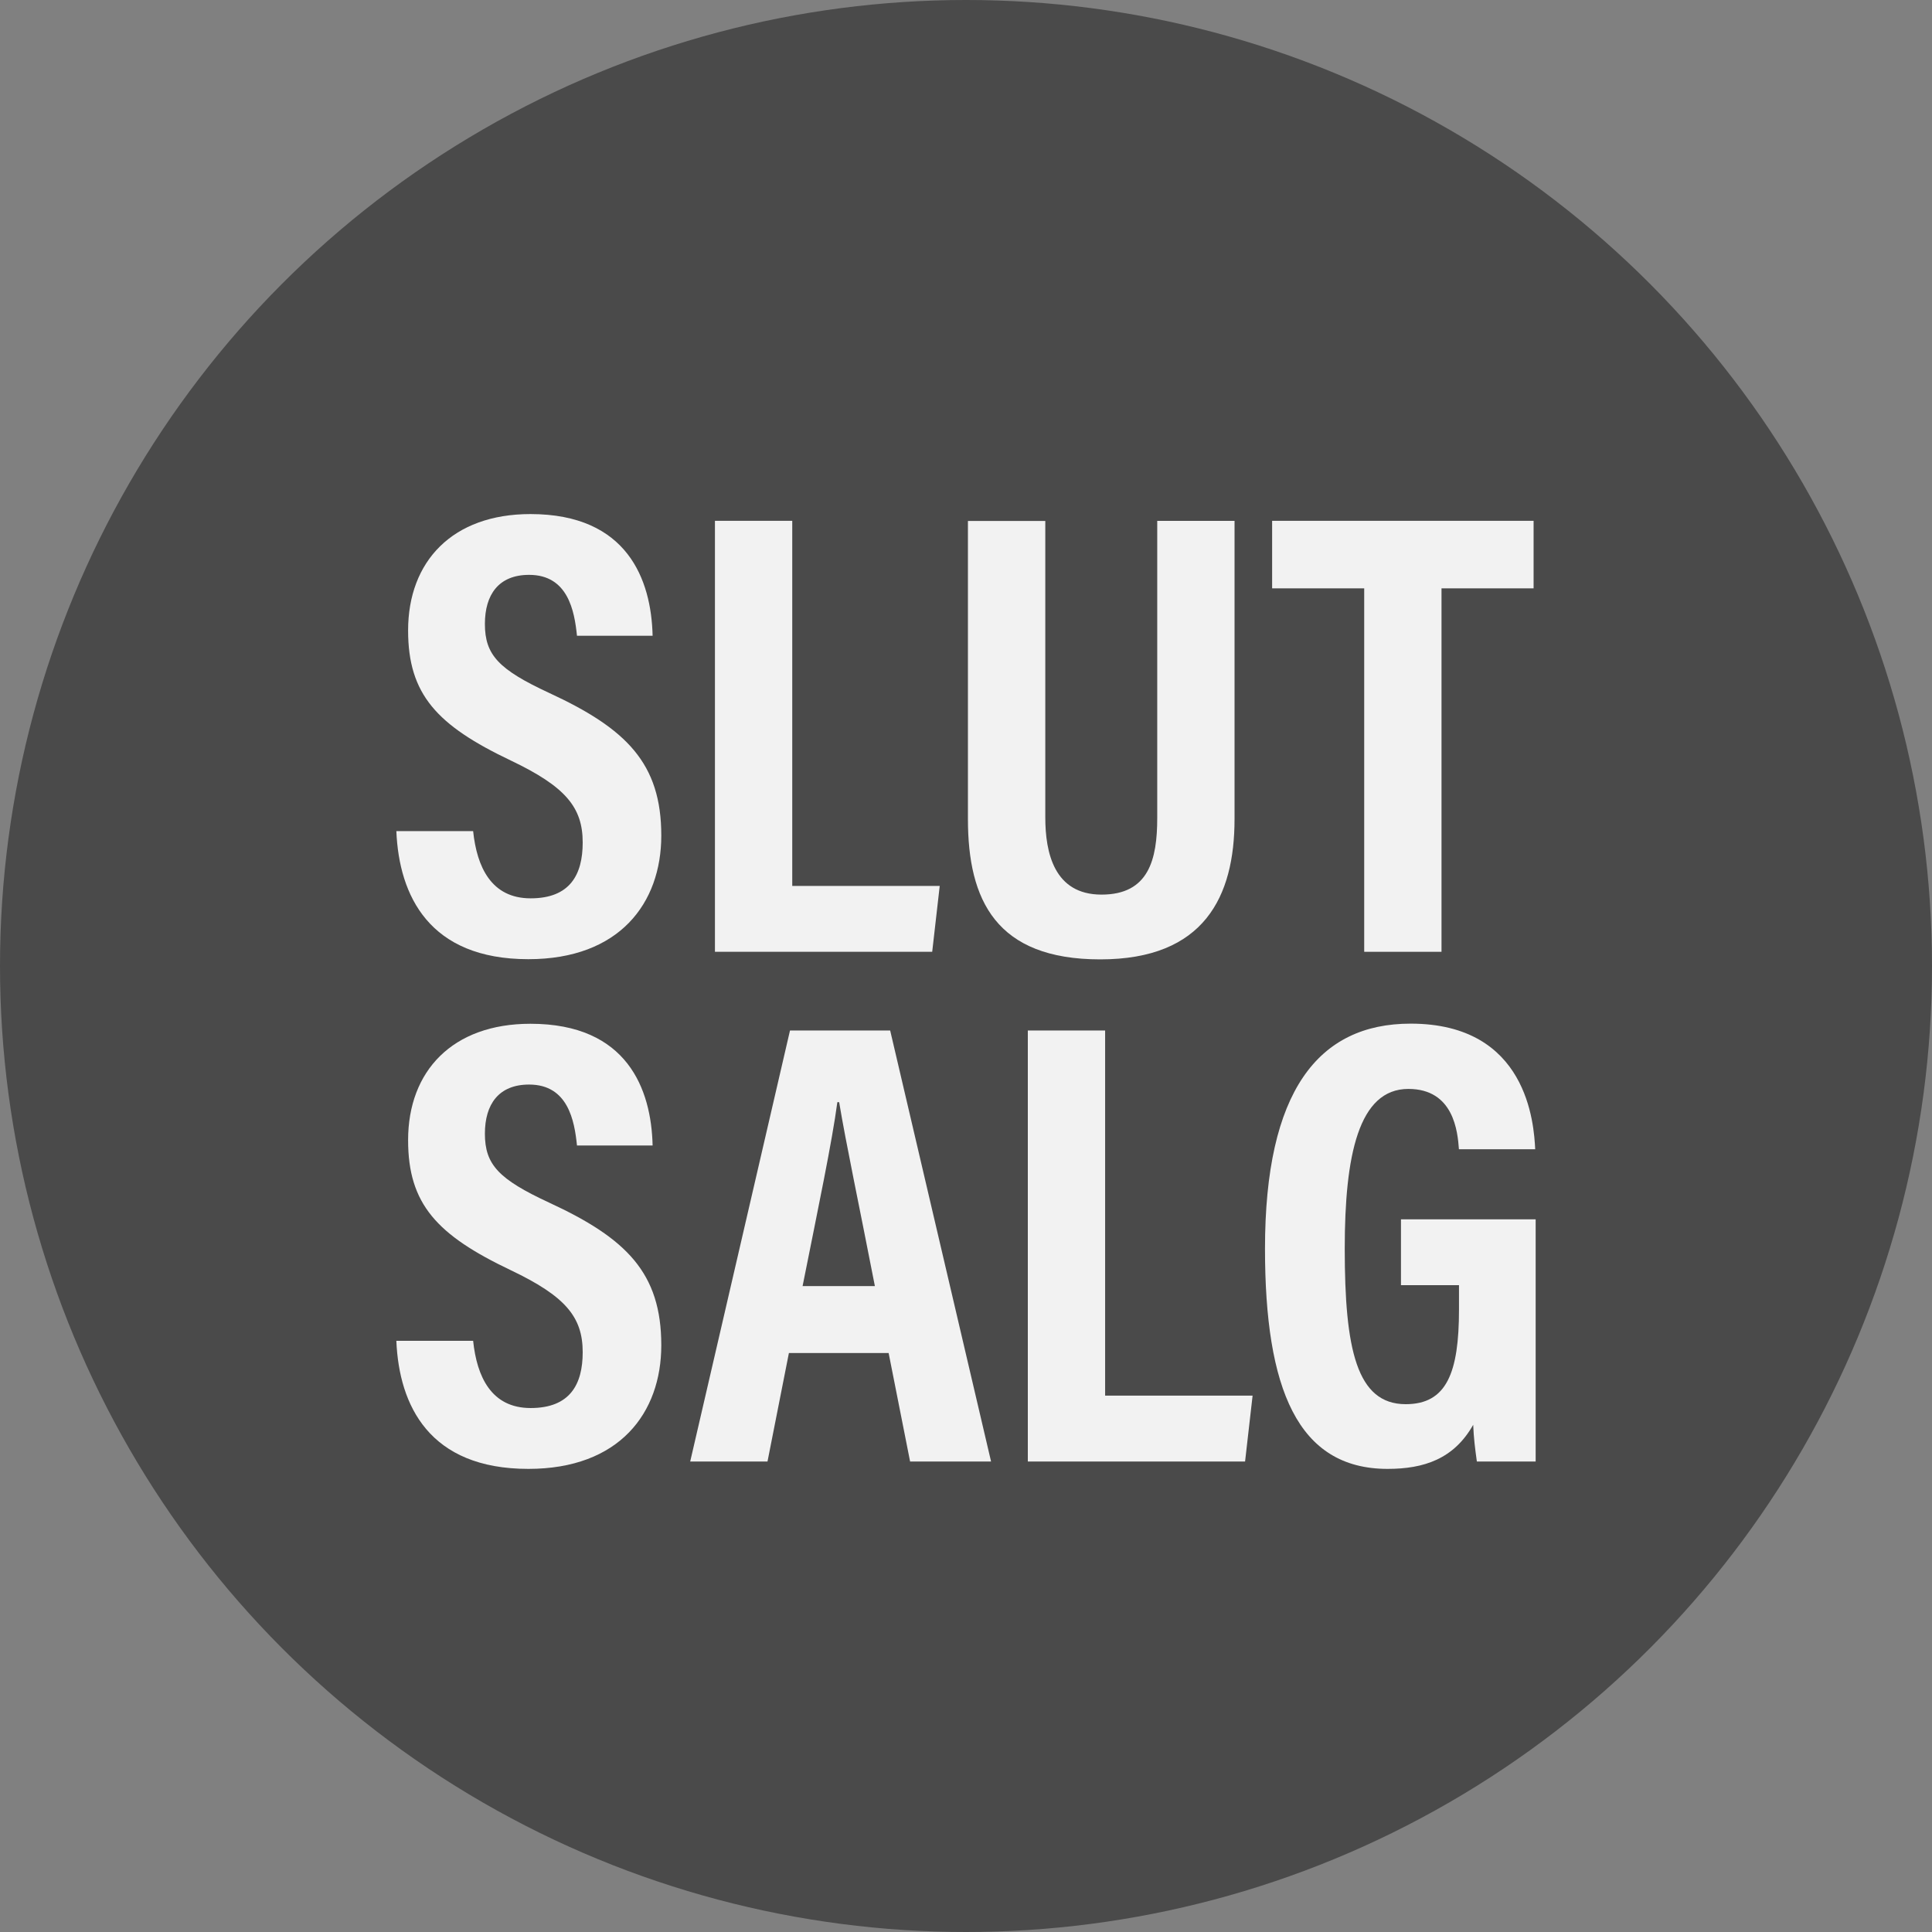
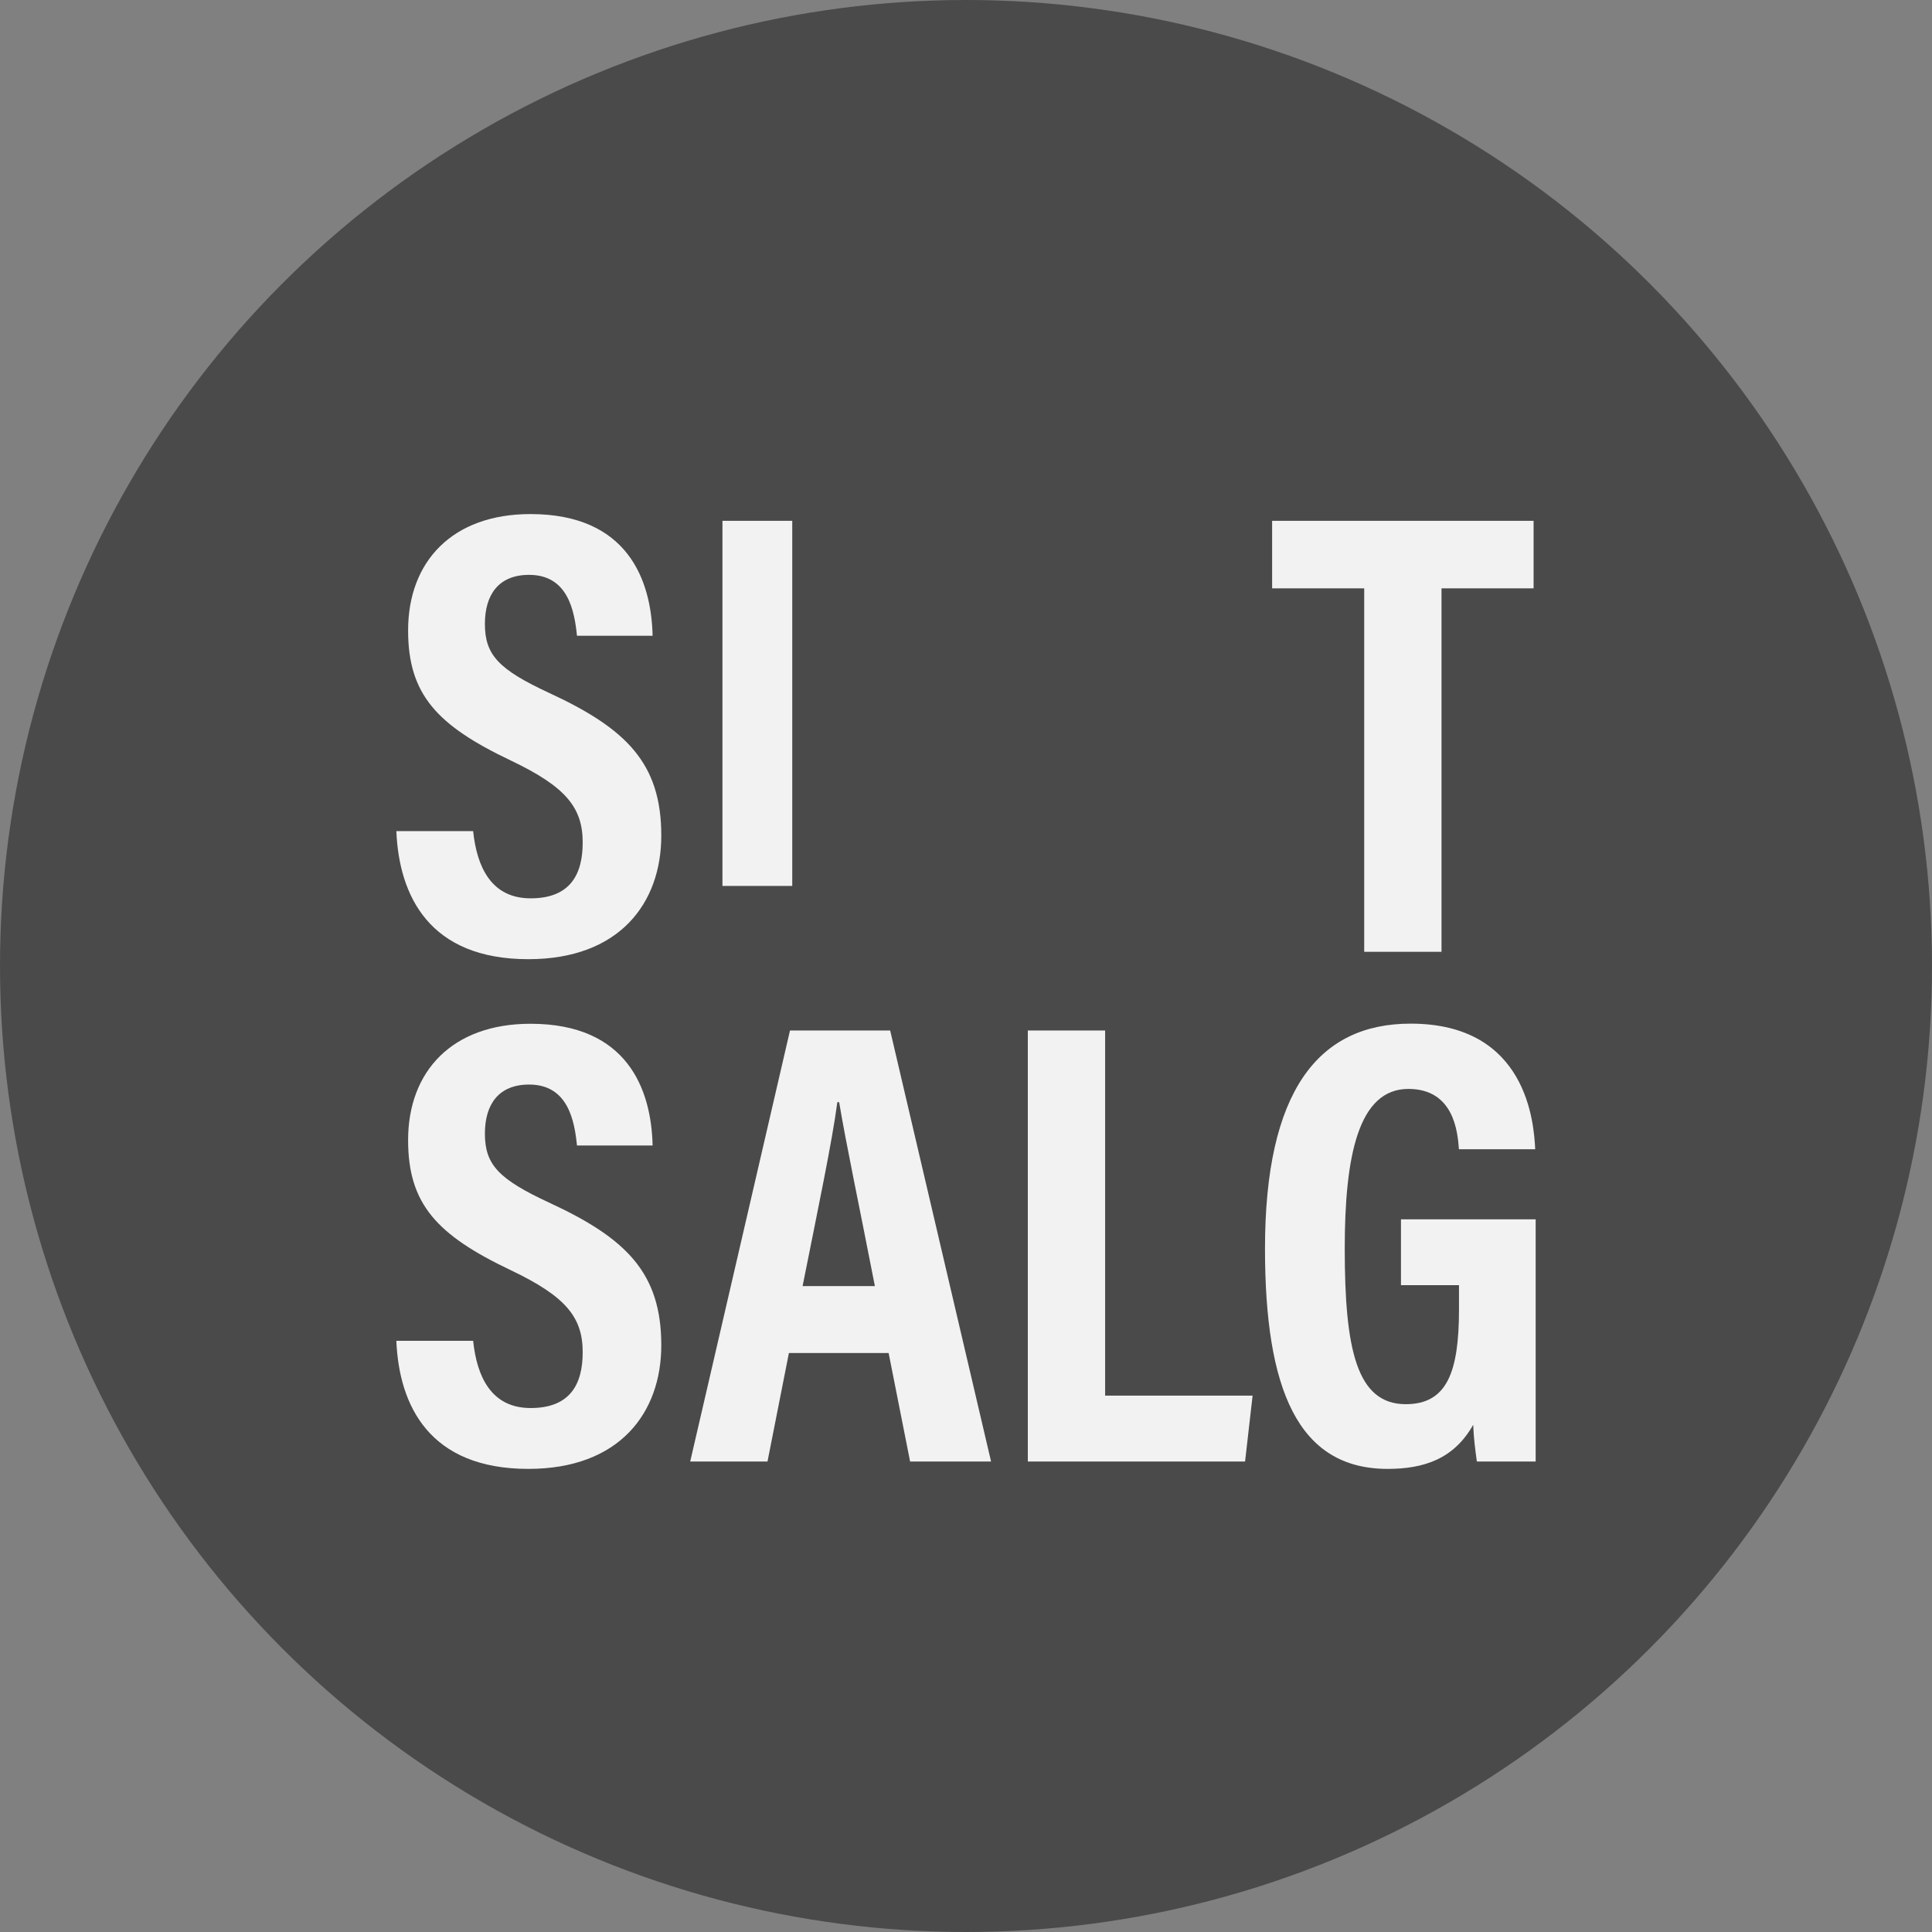
<svg xmlns="http://www.w3.org/2000/svg" id="Layer_1" viewBox="0 0 300.66 300.66">
  <rect x="0" y="0" width="300.66" height="300.66" fill="#808080" stroke="none" />
  <defs>
    <style>.cls-1{fill:#4a4a4a;}.cls-2{fill:#f2f2f2;}</style>
  </defs>
  <circle class="cls-1" cx="150.33" cy="150.33" r="150.33" />
  <g>
    <path class="cls-2" d="M73.63,129.34c.58,5.56,2.81,10.46,8.95,10.46s8.1-3.7,8.1-8.69c0-5.51-2.71-8.71-11.19-12.76-11.48-5.46-15.98-10.28-15.98-20.24,0-10.76,6.91-18.11,19.04-18.11,15.09,0,18.81,10.21,19.01,18.94h-11.77c-.39-3.83-1.38-9.48-7.45-9.48-4.75,0-6.88,3.09-6.88,7.64,0,4.83,2.15,7.09,10.01,10.74,12.03,5.56,17.44,10.96,17.44,22.19,0,10.53-6.52,19.24-20.69,19.24-15.42,0-20.12-9.87-20.54-19.93h11.95Z" />
-     <path class="cls-2" d="M111.26,81.05h12.03v56.82h22.95l-1.17,10.25h-33.81V81.05Z" />
-     <path class="cls-2" d="M162.67,81.05v46.15c0,5.49,1.37,12.02,8.75,12.02s8.67-5.5,8.67-11.94v-46.22h12.03v46.41c0,12.04-4.7,21.83-20.9,21.83s-20.59-9.2-20.59-21.83v-46.4h12.04Z" />
+     <path class="cls-2" d="M111.26,81.05h12.03v56.82h22.95h-33.81V81.05Z" />
    <path class="cls-2" d="M212.3,91.56h-14.33v-10.51h40.69v10.51h-14.33v56.56h-12.03v-56.56Z" />
    <path class="cls-2" d="M73.63,208.66c.58,5.56,2.81,10.46,8.95,10.46s8.1-3.7,8.1-8.69c0-5.51-2.71-8.71-11.19-12.76-11.48-5.46-15.98-10.28-15.98-20.24,0-10.76,6.91-18.11,19.04-18.11,15.09,0,18.81,10.21,19.01,18.94h-11.77c-.39-3.83-1.38-9.48-7.45-9.48-4.75,0-6.88,3.09-6.88,7.64,0,4.83,2.15,7.09,10.01,10.74,12.03,5.56,17.44,10.96,17.44,22.19,0,10.53-6.52,19.24-20.69,19.24-15.42,0-20.12-9.87-20.54-19.93h11.95Z" />
    <path class="cls-2" d="M122.77,210.56l-3.33,16.88h-12.03l15.53-67.07h15.59l15.7,67.07h-12.6l-3.34-16.88h-15.52Zm13.38-10.42c-2.5-12.84-4.5-22.22-5.56-28.62h-.28c-.82,6.17-2.94,16.25-5.41,28.62h11.26Z" />
    <path class="cls-2" d="M159.95,160.37h12.03v56.82h22.95l-1.17,10.25h-33.81v-67.07Z" />
    <path class="cls-2" d="M238.98,227.44h-9.15c-.28-2.05-.48-3.55-.57-5.71-3,5.31-7.66,6.86-13.32,6.86-14.01,0-19.08-12.48-19.08-34.27,0-24.48,8.26-35.02,22.67-35.02,18.18,0,19.18,15.58,19.38,19.55h-11.87c-.2-2.7-.78-9.39-7.87-9.39-7.74,0-9.9,10.31-9.9,24.84,0,15.64,1.84,24.22,9.49,24.22,6.37,0,8.29-4.88,8.29-14.76v-3.76h-9.03v-10.25h20.96v37.69Z" />
  </g>
</svg>